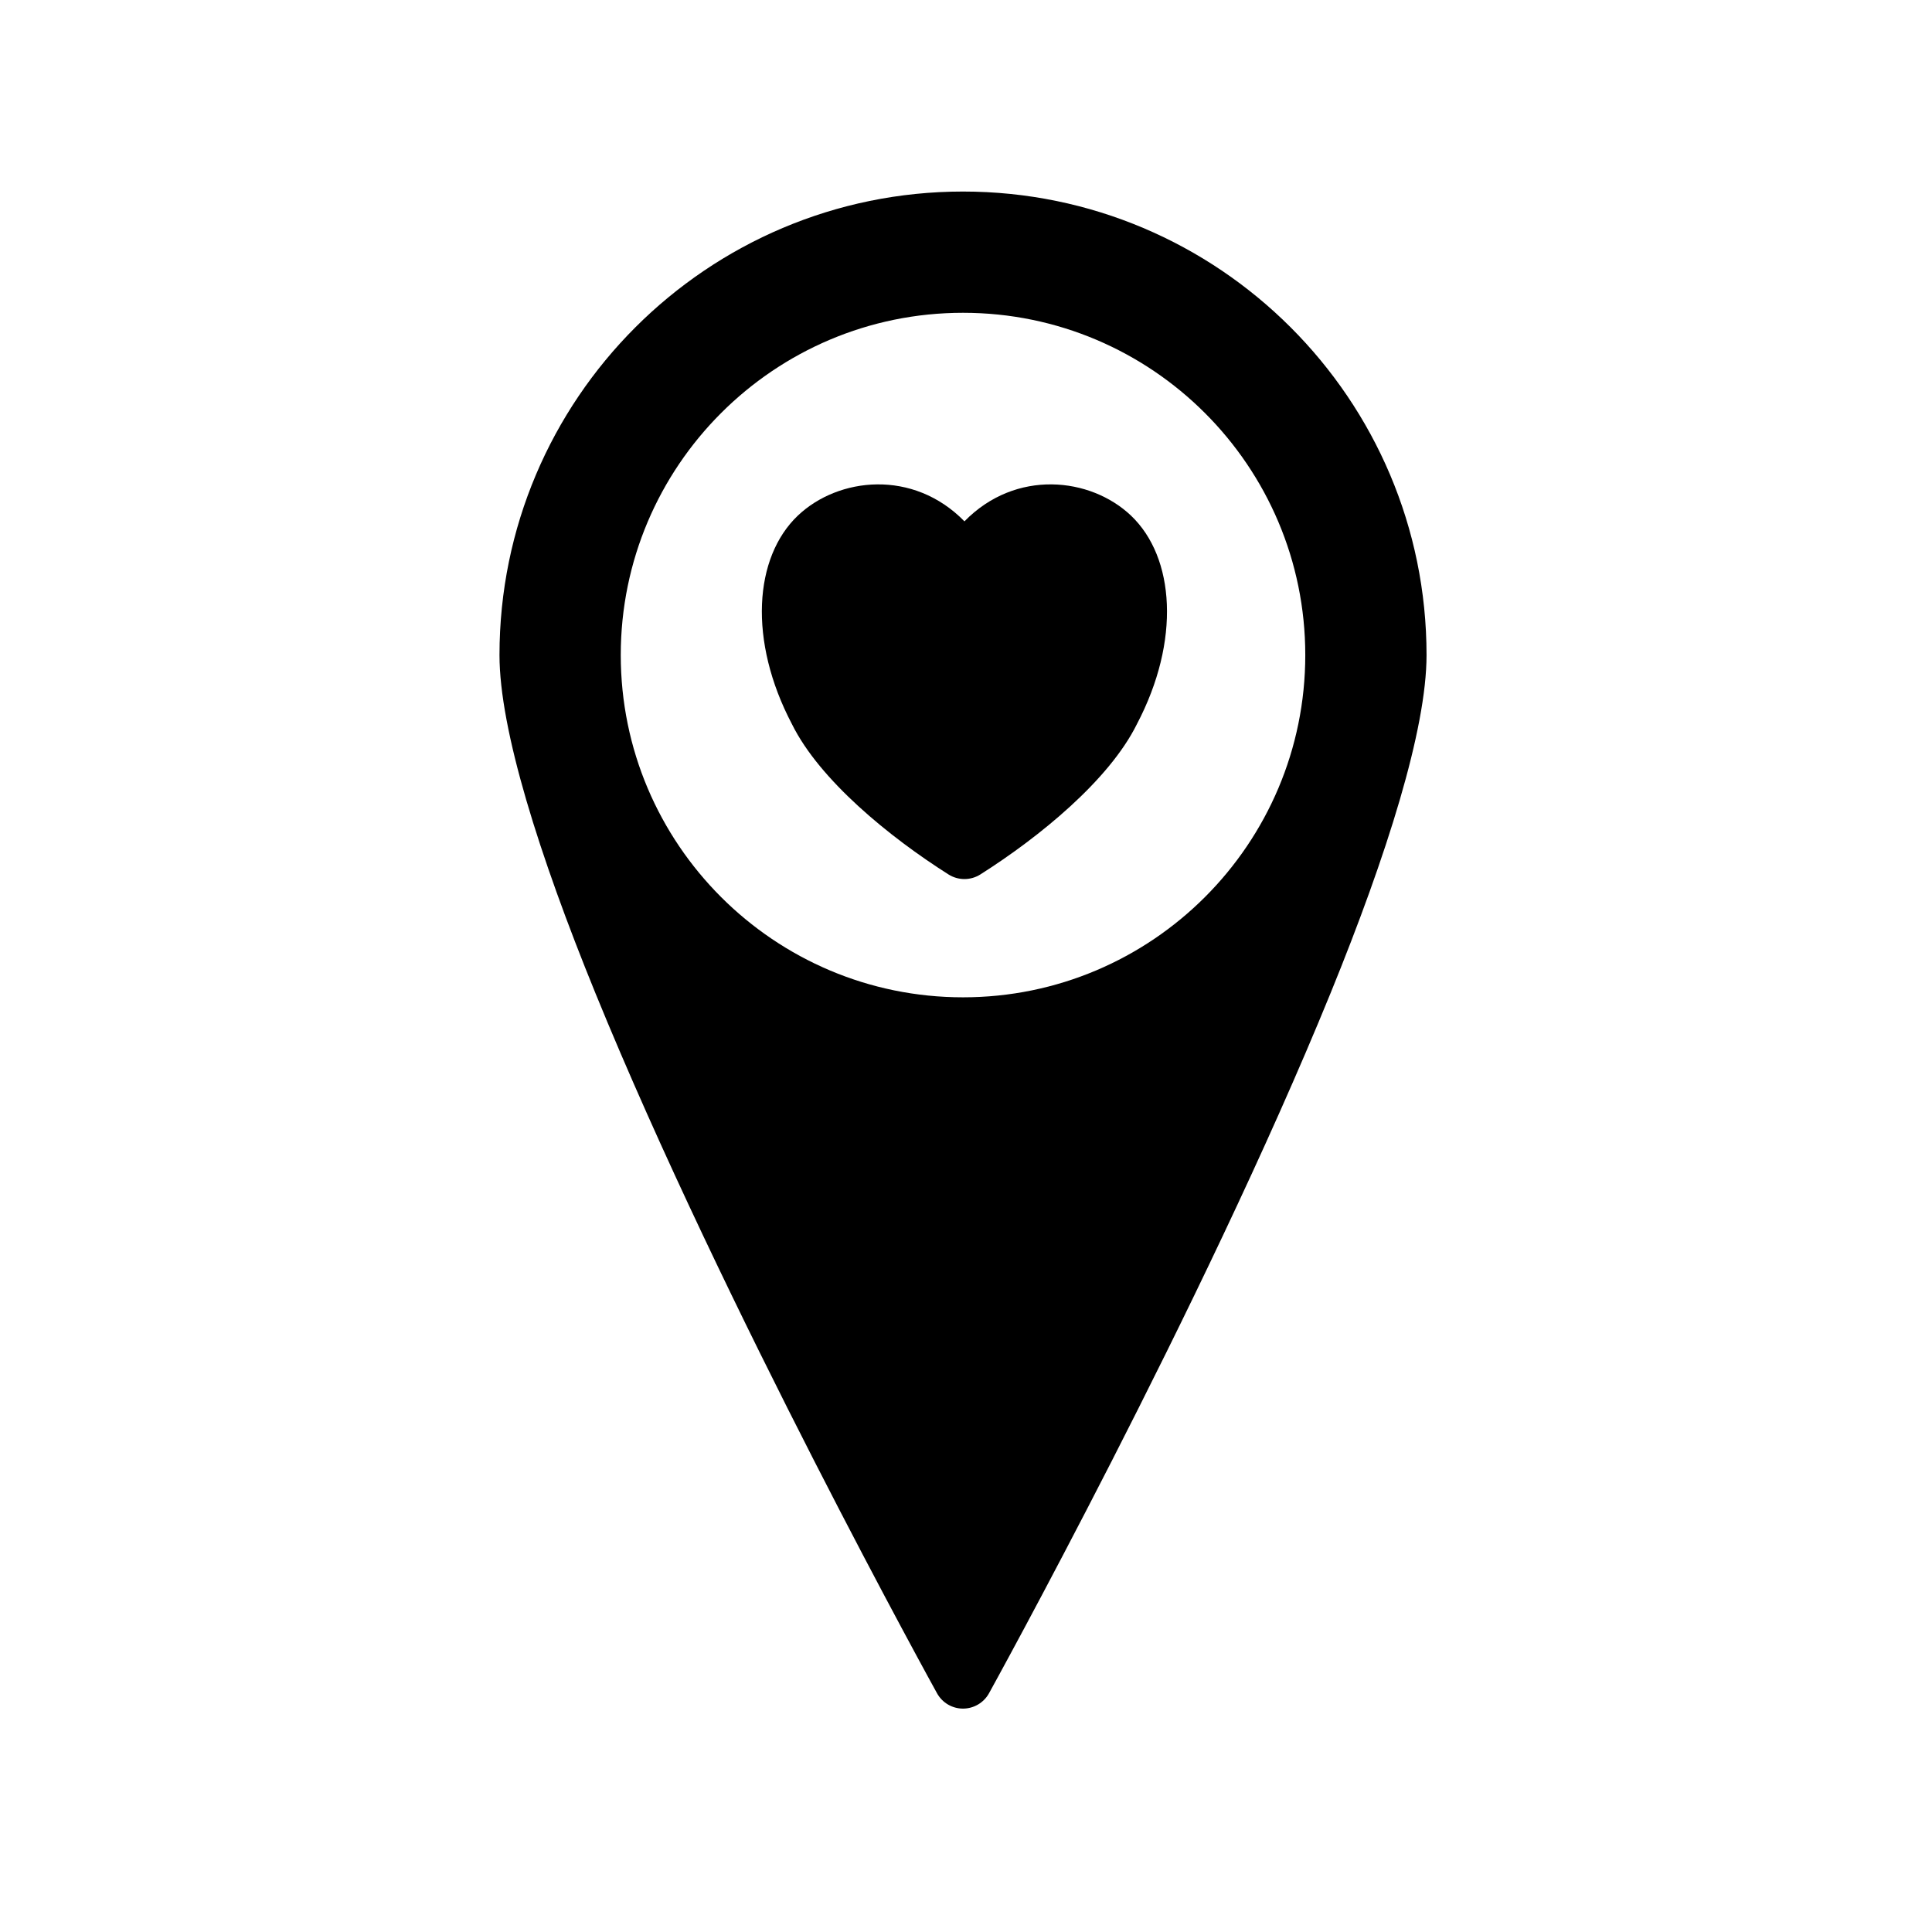
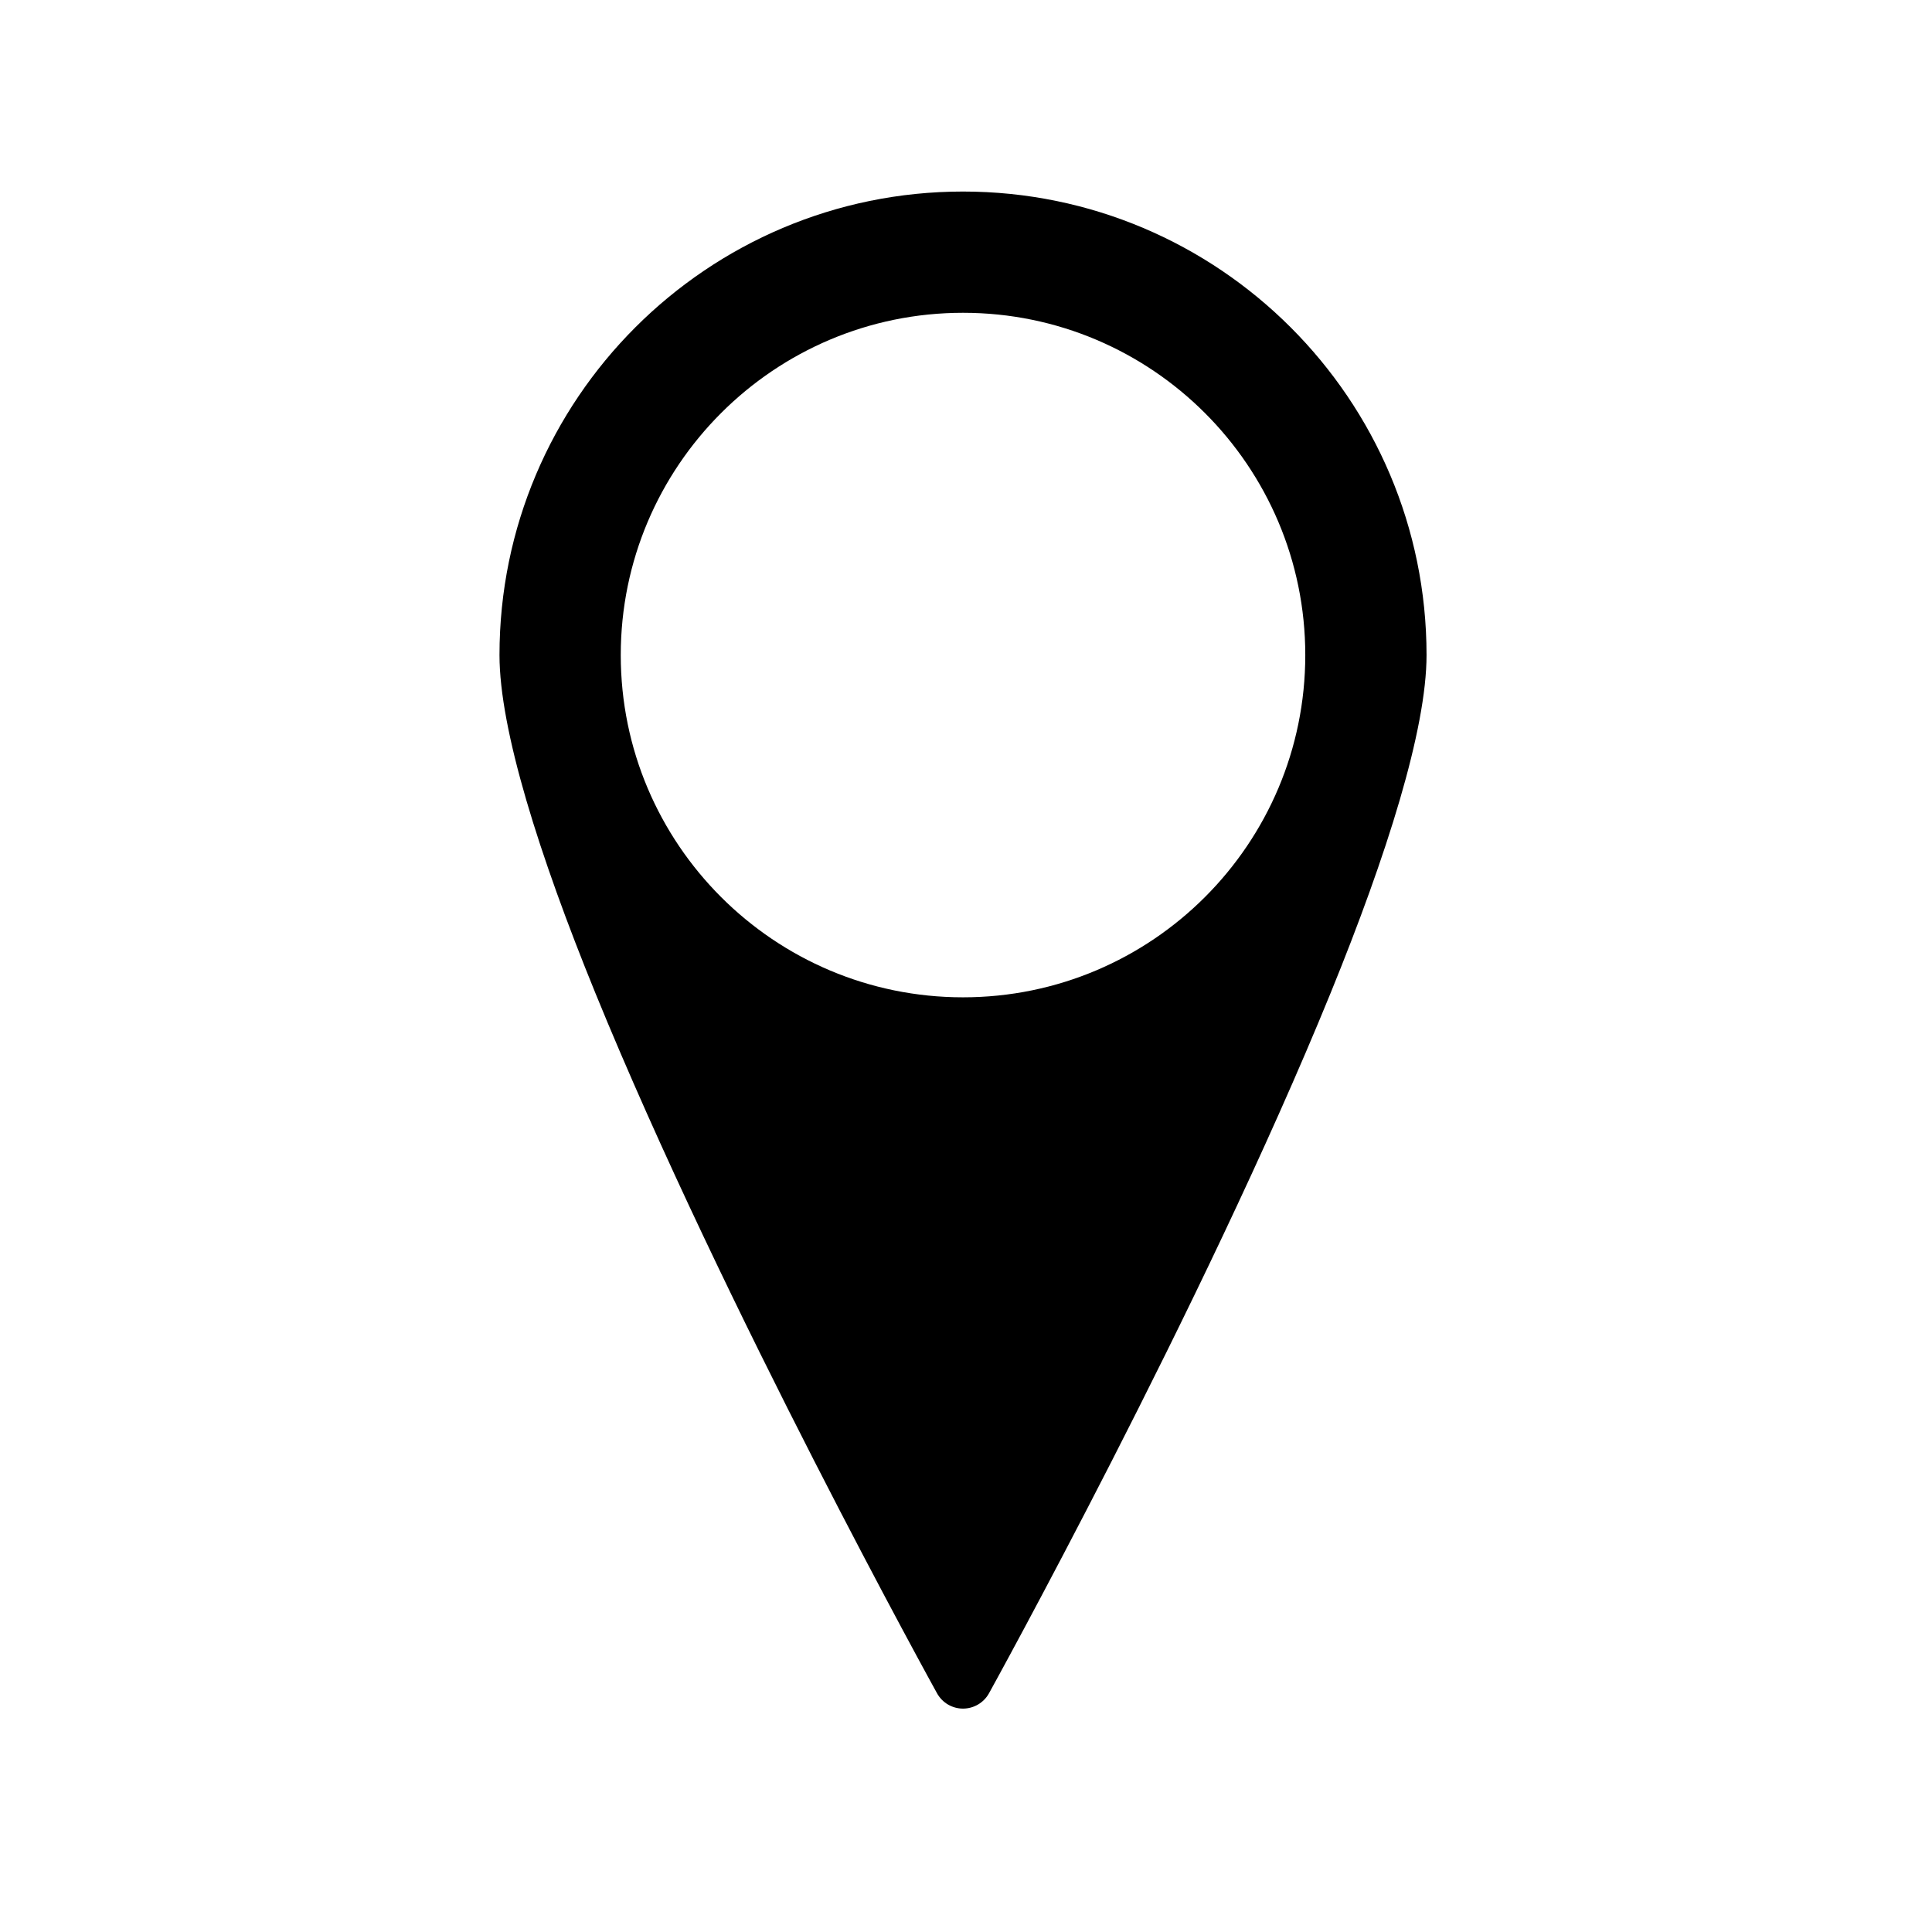
<svg xmlns="http://www.w3.org/2000/svg" fill="#000000" width="800px" height="800px" version="1.1" viewBox="144 144 512 512">
  <g fill-rule="evenodd">
    <path d="m399.21 194.76c-67.793 0-122.84 55.043-122.84 122.84 0 19.68 10.438 52.852 25.41 89.566 33.961 83.254 90.543 185.57 90.543 185.57 1.387 2.504 4.016 4.062 6.879 4.062 2.867 0 5.512-1.559 6.894-4.062 0 0 56.586-102.32 90.527-185.57 14.973-36.715 25.426-69.887 25.426-89.566 0-67.793-55.059-122.84-122.85-122.84zm0 32.133c-50.051 0-90.703 40.652-90.703 90.703 0 50.066 40.652 90.703 90.703 90.703 50.066 0 90.703-40.637 90.703-90.703 0-50.051-40.637-90.703-90.703-90.703z" />
-     <path d="m399.59 282.16c13.602-13.918 33.426-11.684 44.129-1.527 11.637 11.066 13.195 33.141 1.574 55.262-7.352 14.863-25.867 29.945-41.5 39.848-2.566 1.621-5.856 1.621-8.422 0-15.633-9.902-34.148-24.984-41.5-39.848-11.617-22.121-10.059-44.195 1.574-55.262 10.707-10.156 30.527-12.391 44.145 1.527z" />
  </g>
</svg>